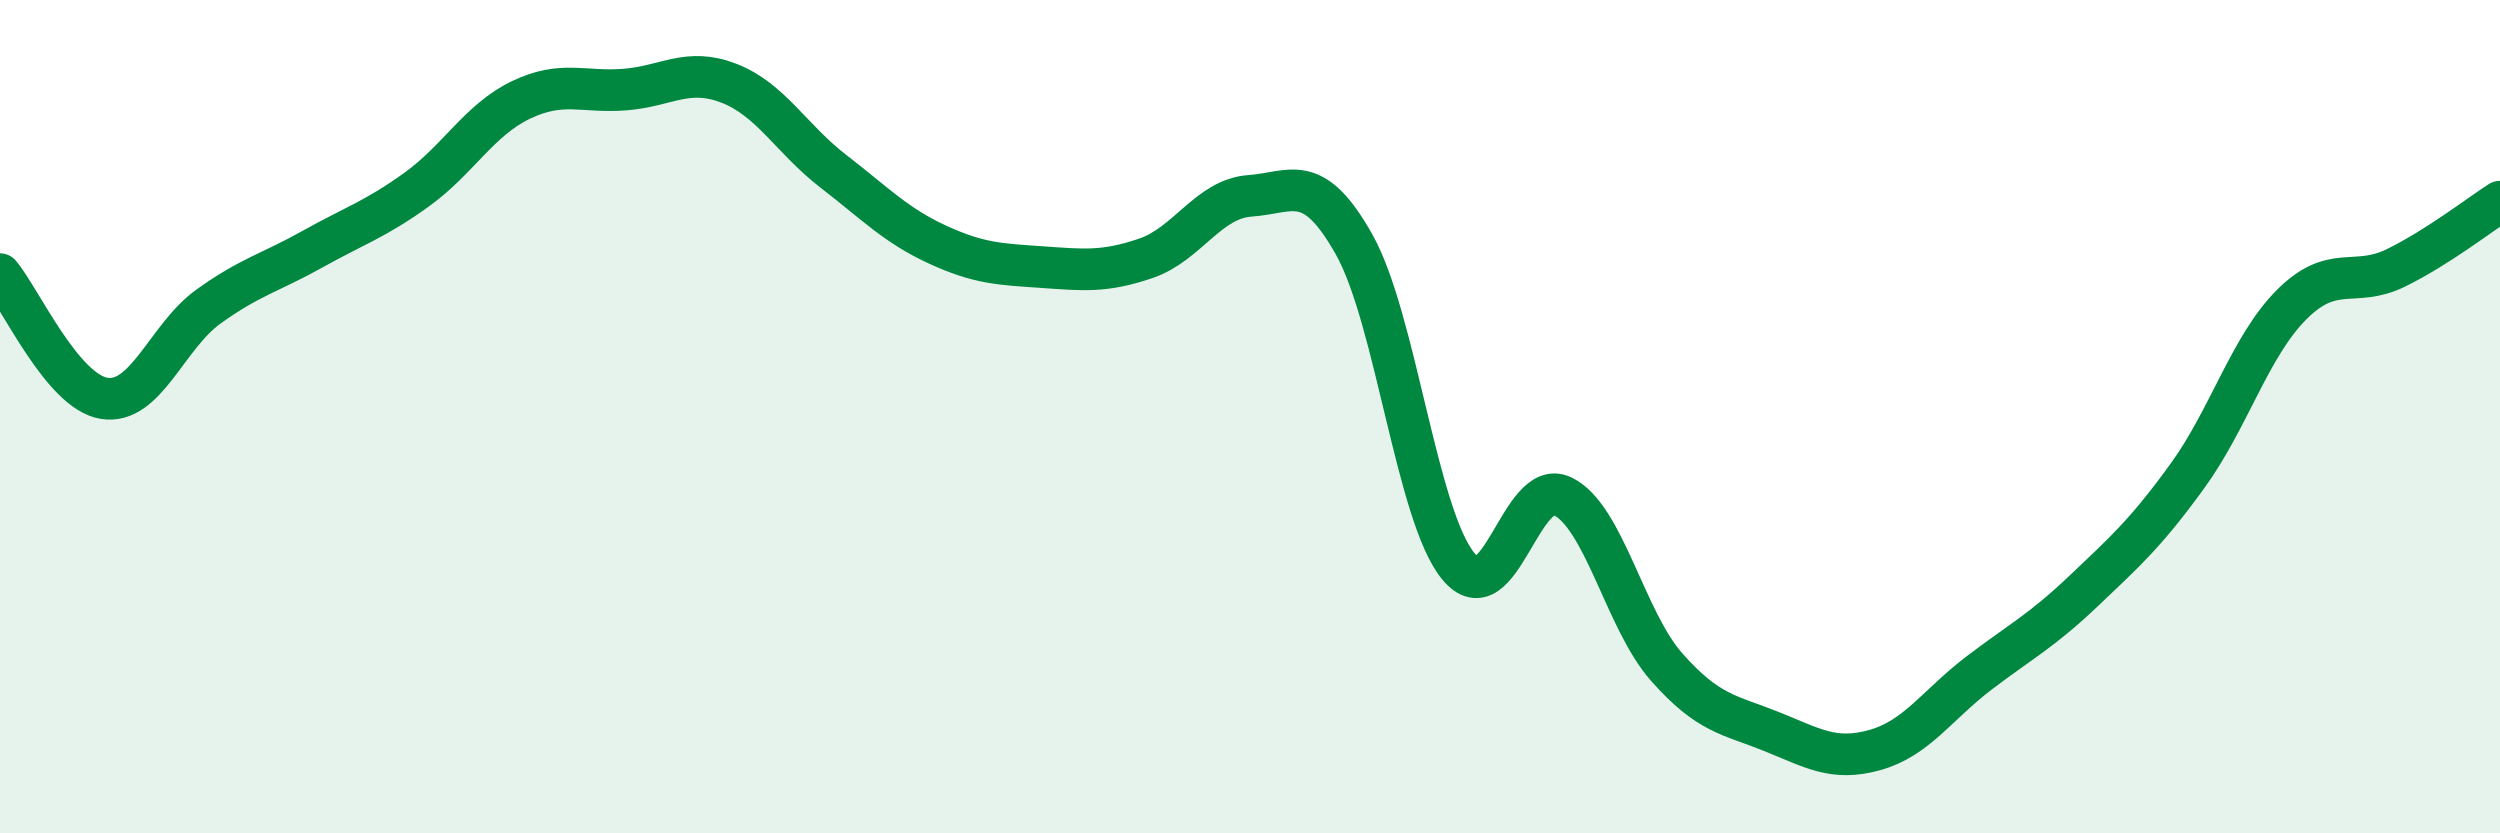
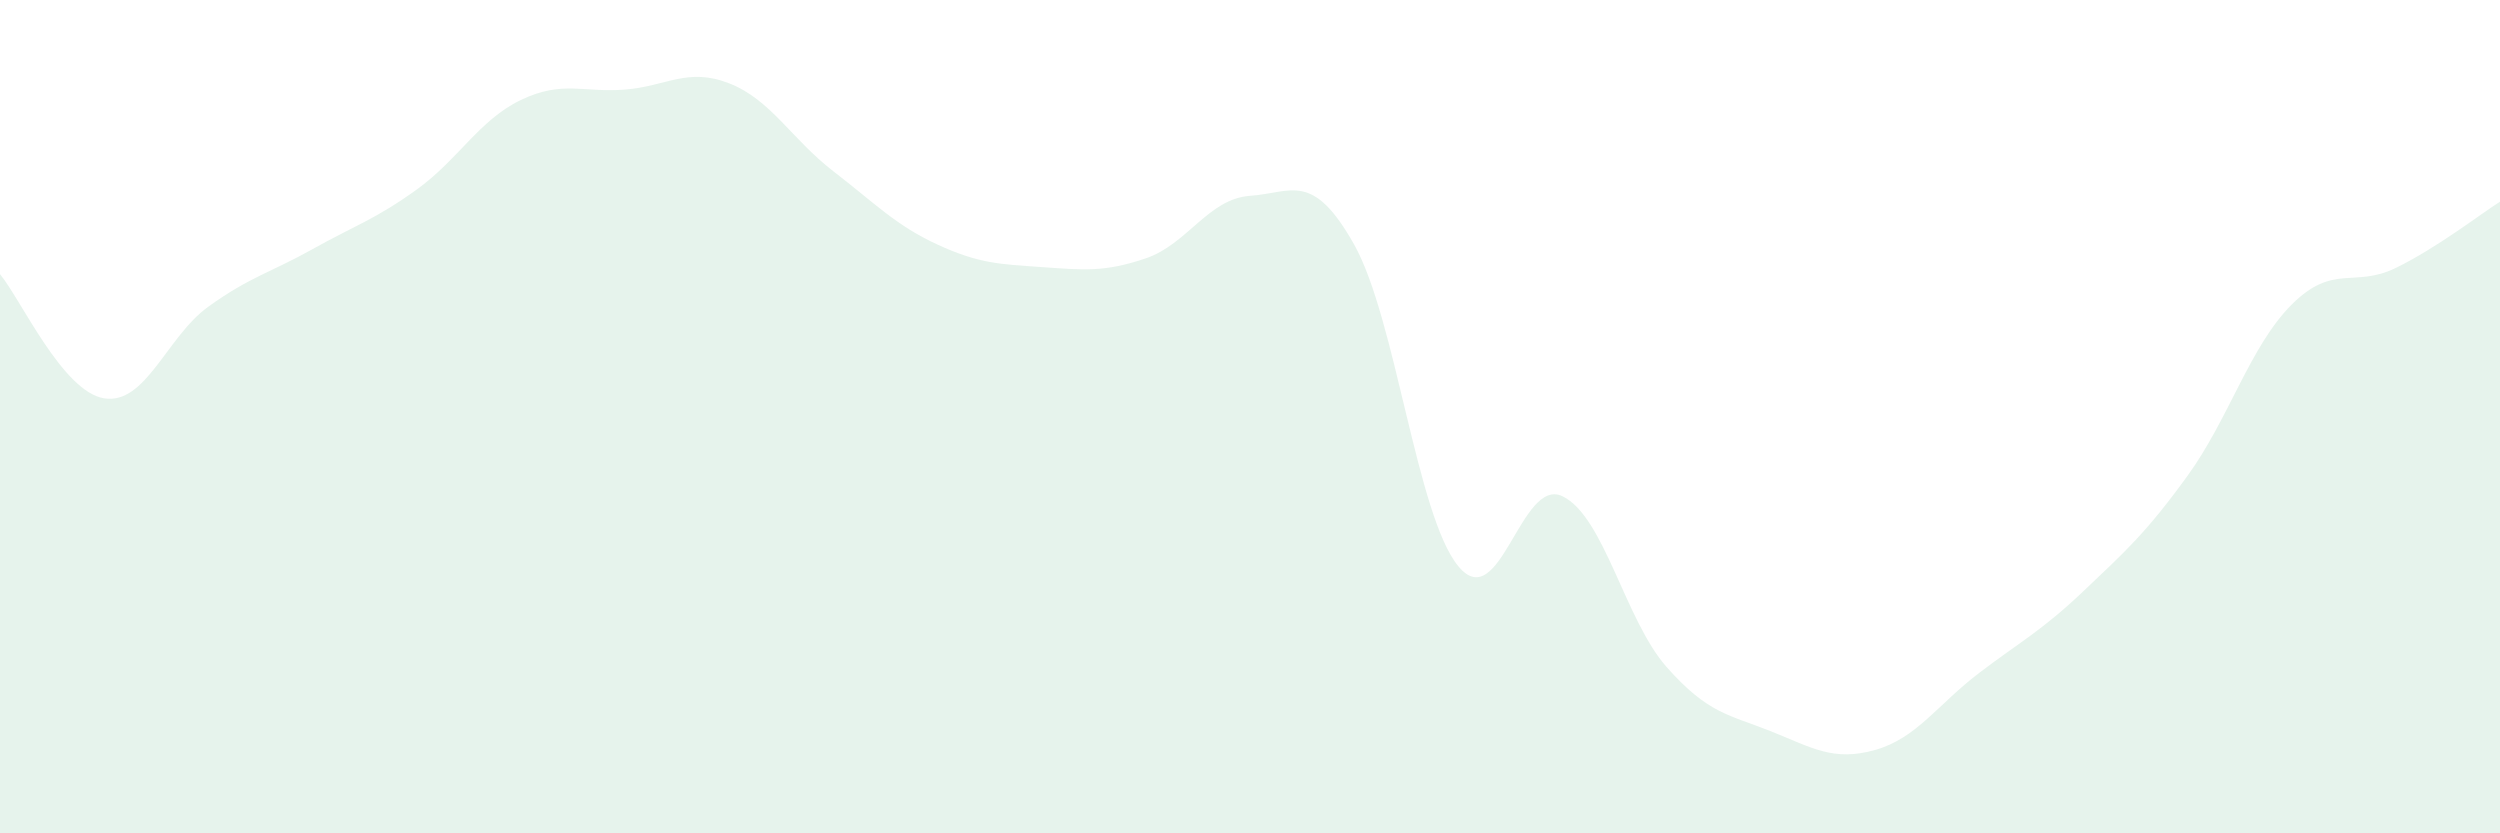
<svg xmlns="http://www.w3.org/2000/svg" width="60" height="20" viewBox="0 0 60 20">
  <path d="M 0,6.58 C 0.5,7.18 1.5,9.4 2.5,9.56 C 3.5,9.72 4,8.08 5,7.36 C 6,6.64 6.5,6.54 7.5,5.98 C 8.5,5.42 9,5.27 10,4.55 C 11,3.83 11.5,2.88 12.5,2.4 C 13.5,1.92 14,2.23 15,2.15 C 16,2.07 16.5,1.61 17.5,2 C 18.5,2.39 19,3.34 20,4.11 C 21,4.88 21.5,5.41 22.5,5.87 C 23.5,6.33 24,6.34 25,6.41 C 26,6.48 26.5,6.54 27.5,6.2 C 28.5,5.86 29,4.77 30,4.7 C 31,4.63 31.5,4.09 32.5,5.87 C 33.5,7.65 34,12.38 35,13.59 C 36,14.8 36.5,11.43 37.5,11.91 C 38.5,12.39 39,14.88 40,16.01 C 41,17.14 41.5,17.15 42.5,17.55 C 43.5,17.95 44,18.28 45,18 C 46,17.72 46.5,16.91 47.5,16.15 C 48.5,15.39 49,15.14 50,14.19 C 51,13.24 51.5,12.8 52.5,11.42 C 53.5,10.04 54,8.31 55,7.31 C 56,6.31 56.5,6.92 57.5,6.43 C 58.5,5.94 59.5,5.16 60,4.84L60 20L0 20Z" fill="#008740" opacity="0.1" stroke-linecap="round" stroke-linejoin="round" />
-   <path d="M 0,6.58 C 0.5,7.18 1.5,9.4 2.5,9.56 C 3.5,9.72 4,8.08 5,7.36 C 6,6.64 6.5,6.54 7.5,5.98 C 8.5,5.42 9,5.27 10,4.55 C 11,3.83 11.5,2.88 12.5,2.4 C 13.5,1.92 14,2.23 15,2.15 C 16,2.07 16.5,1.61 17.5,2 C 18.5,2.39 19,3.34 20,4.11 C 21,4.88 21.5,5.41 22.5,5.87 C 23.5,6.33 24,6.34 25,6.41 C 26,6.48 26.5,6.54 27.5,6.2 C 28.5,5.86 29,4.77 30,4.7 C 31,4.63 31.5,4.09 32.5,5.87 C 33.5,7.65 34,12.38 35,13.59 C 36,14.8 36.5,11.43 37.5,11.91 C 38.5,12.39 39,14.88 40,16.01 C 41,17.14 41.5,17.15 42.5,17.55 C 43.5,17.95 44,18.28 45,18 C 46,17.72 46.5,16.91 47.5,16.15 C 48.5,15.39 49,15.14 50,14.19 C 51,13.24 51.5,12.8 52.5,11.42 C 53.5,10.04 54,8.31 55,7.31 C 56,6.31 56.5,6.92 57.5,6.43 C 58.5,5.94 59.5,5.16 60,4.84" stroke="#008740" stroke-width="1" fill="none" stroke-linecap="round" stroke-linejoin="round" />
</svg>